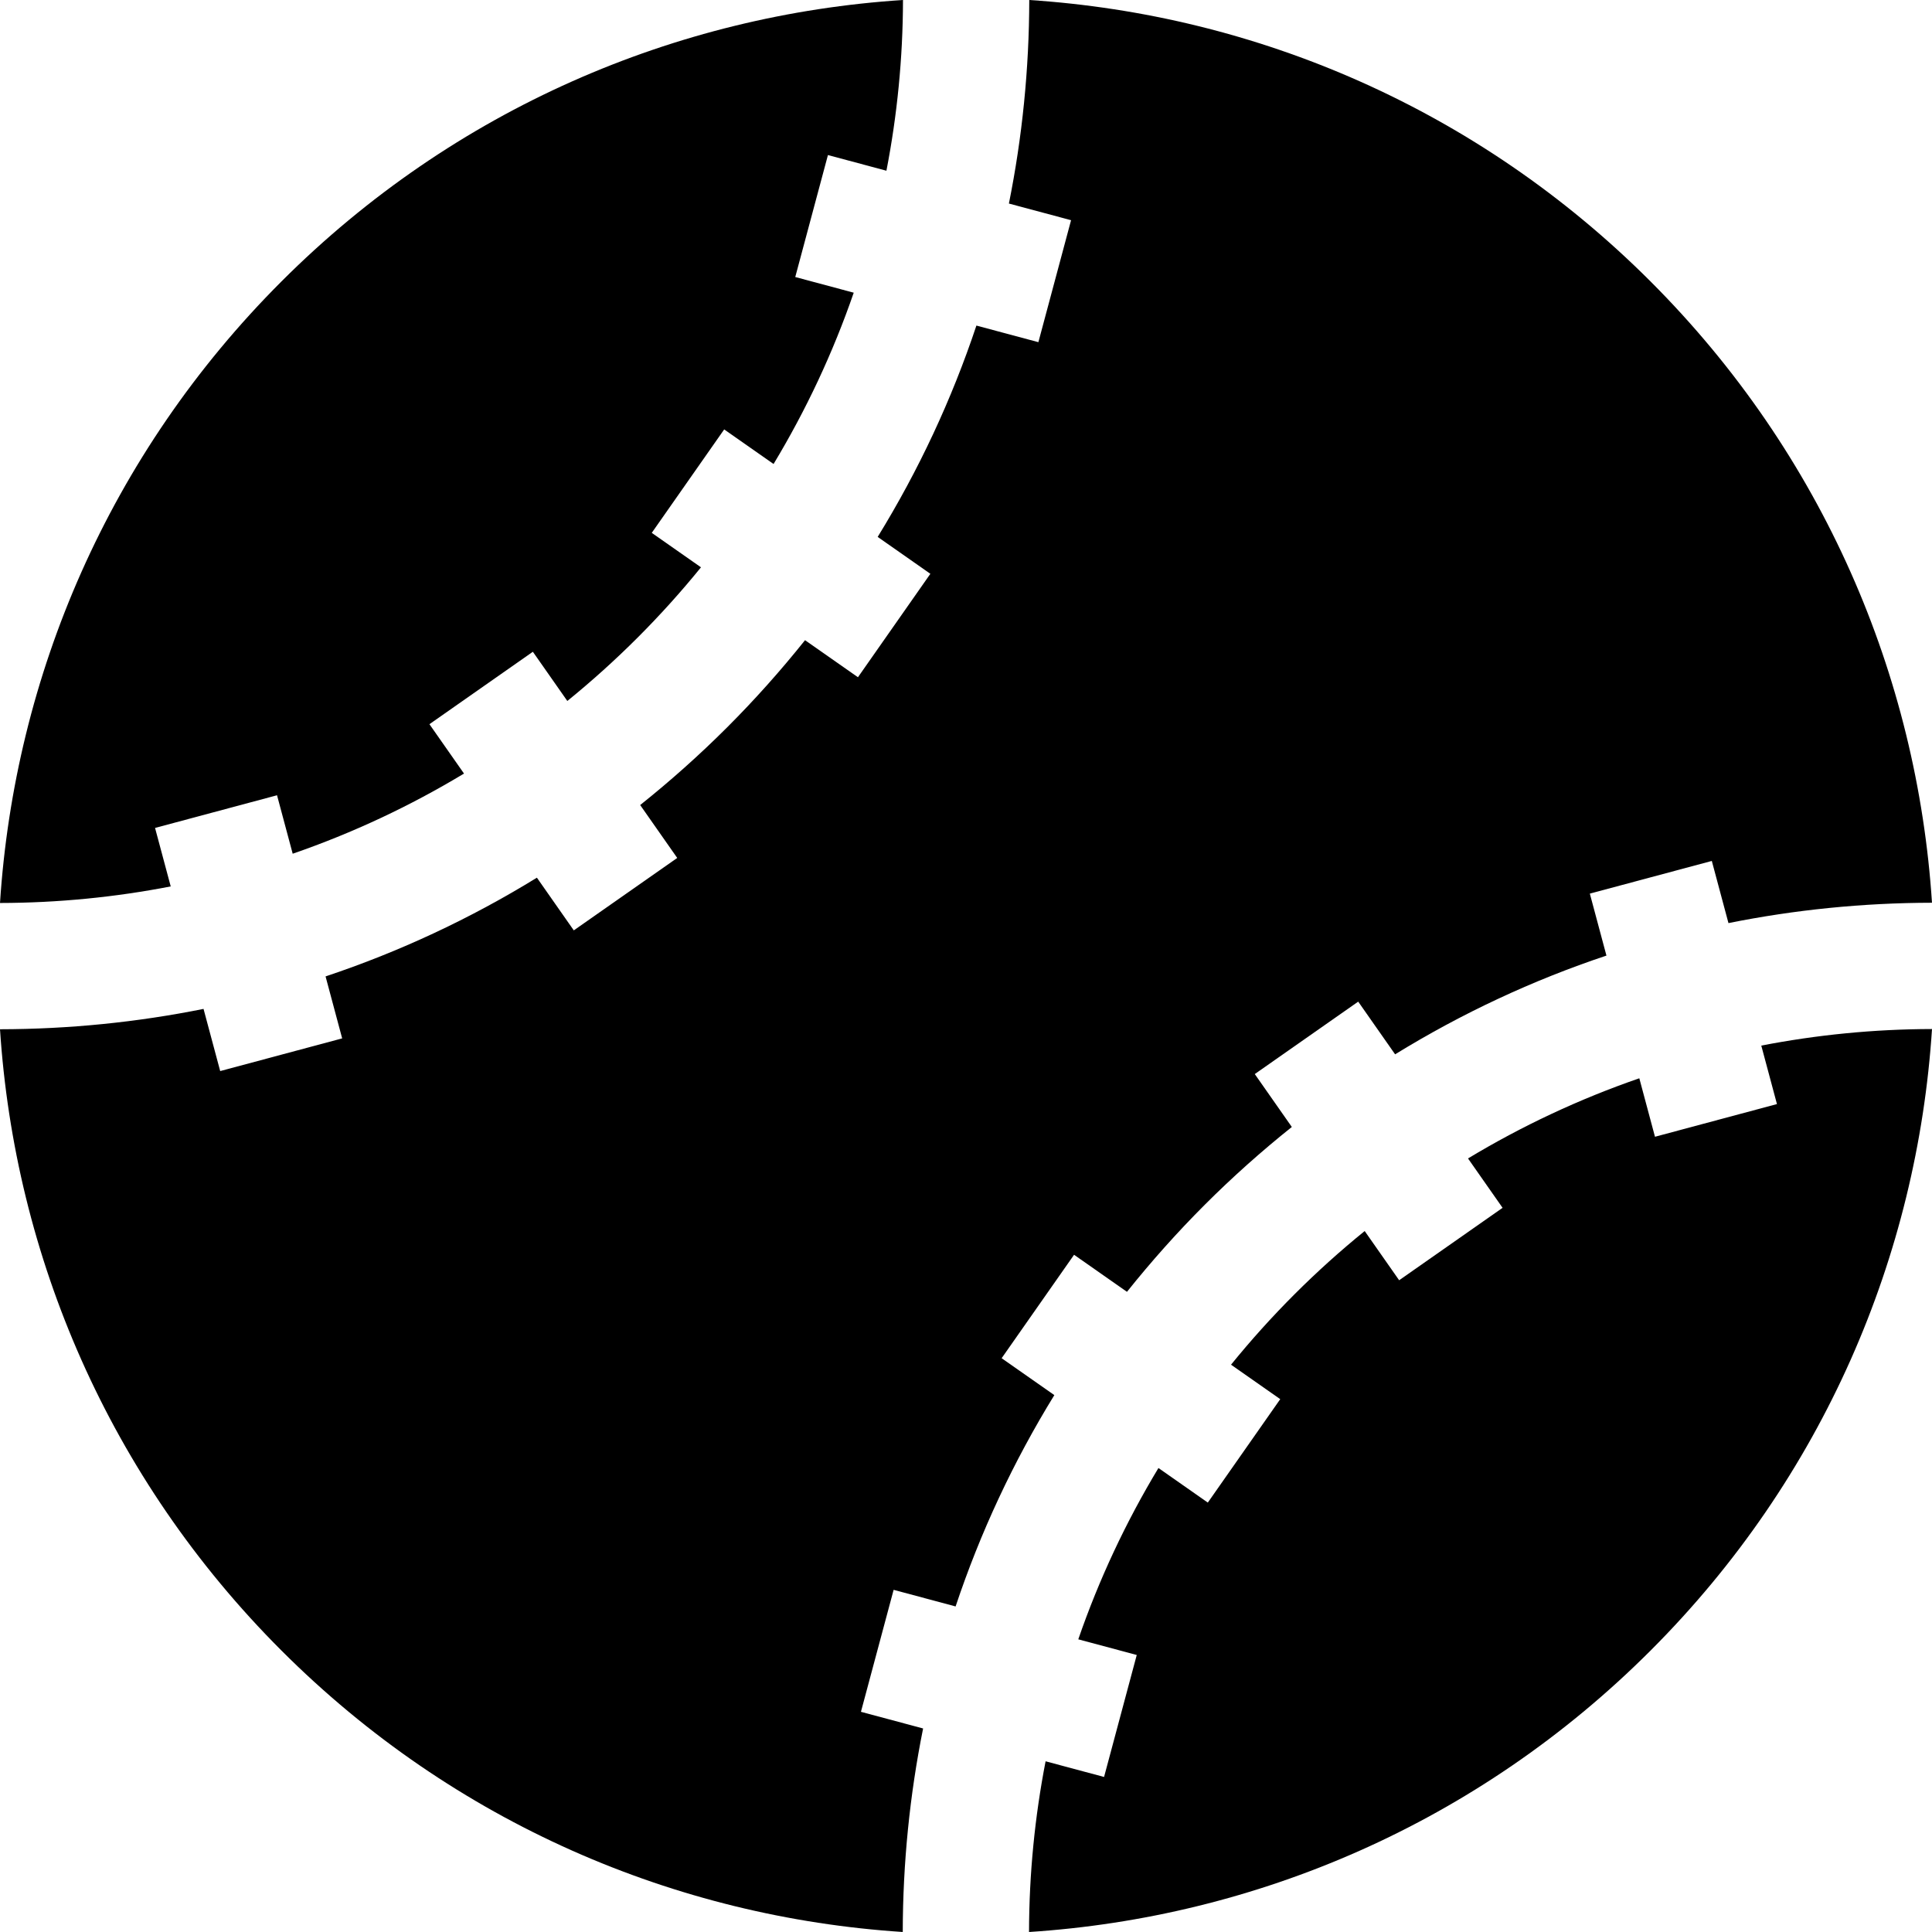
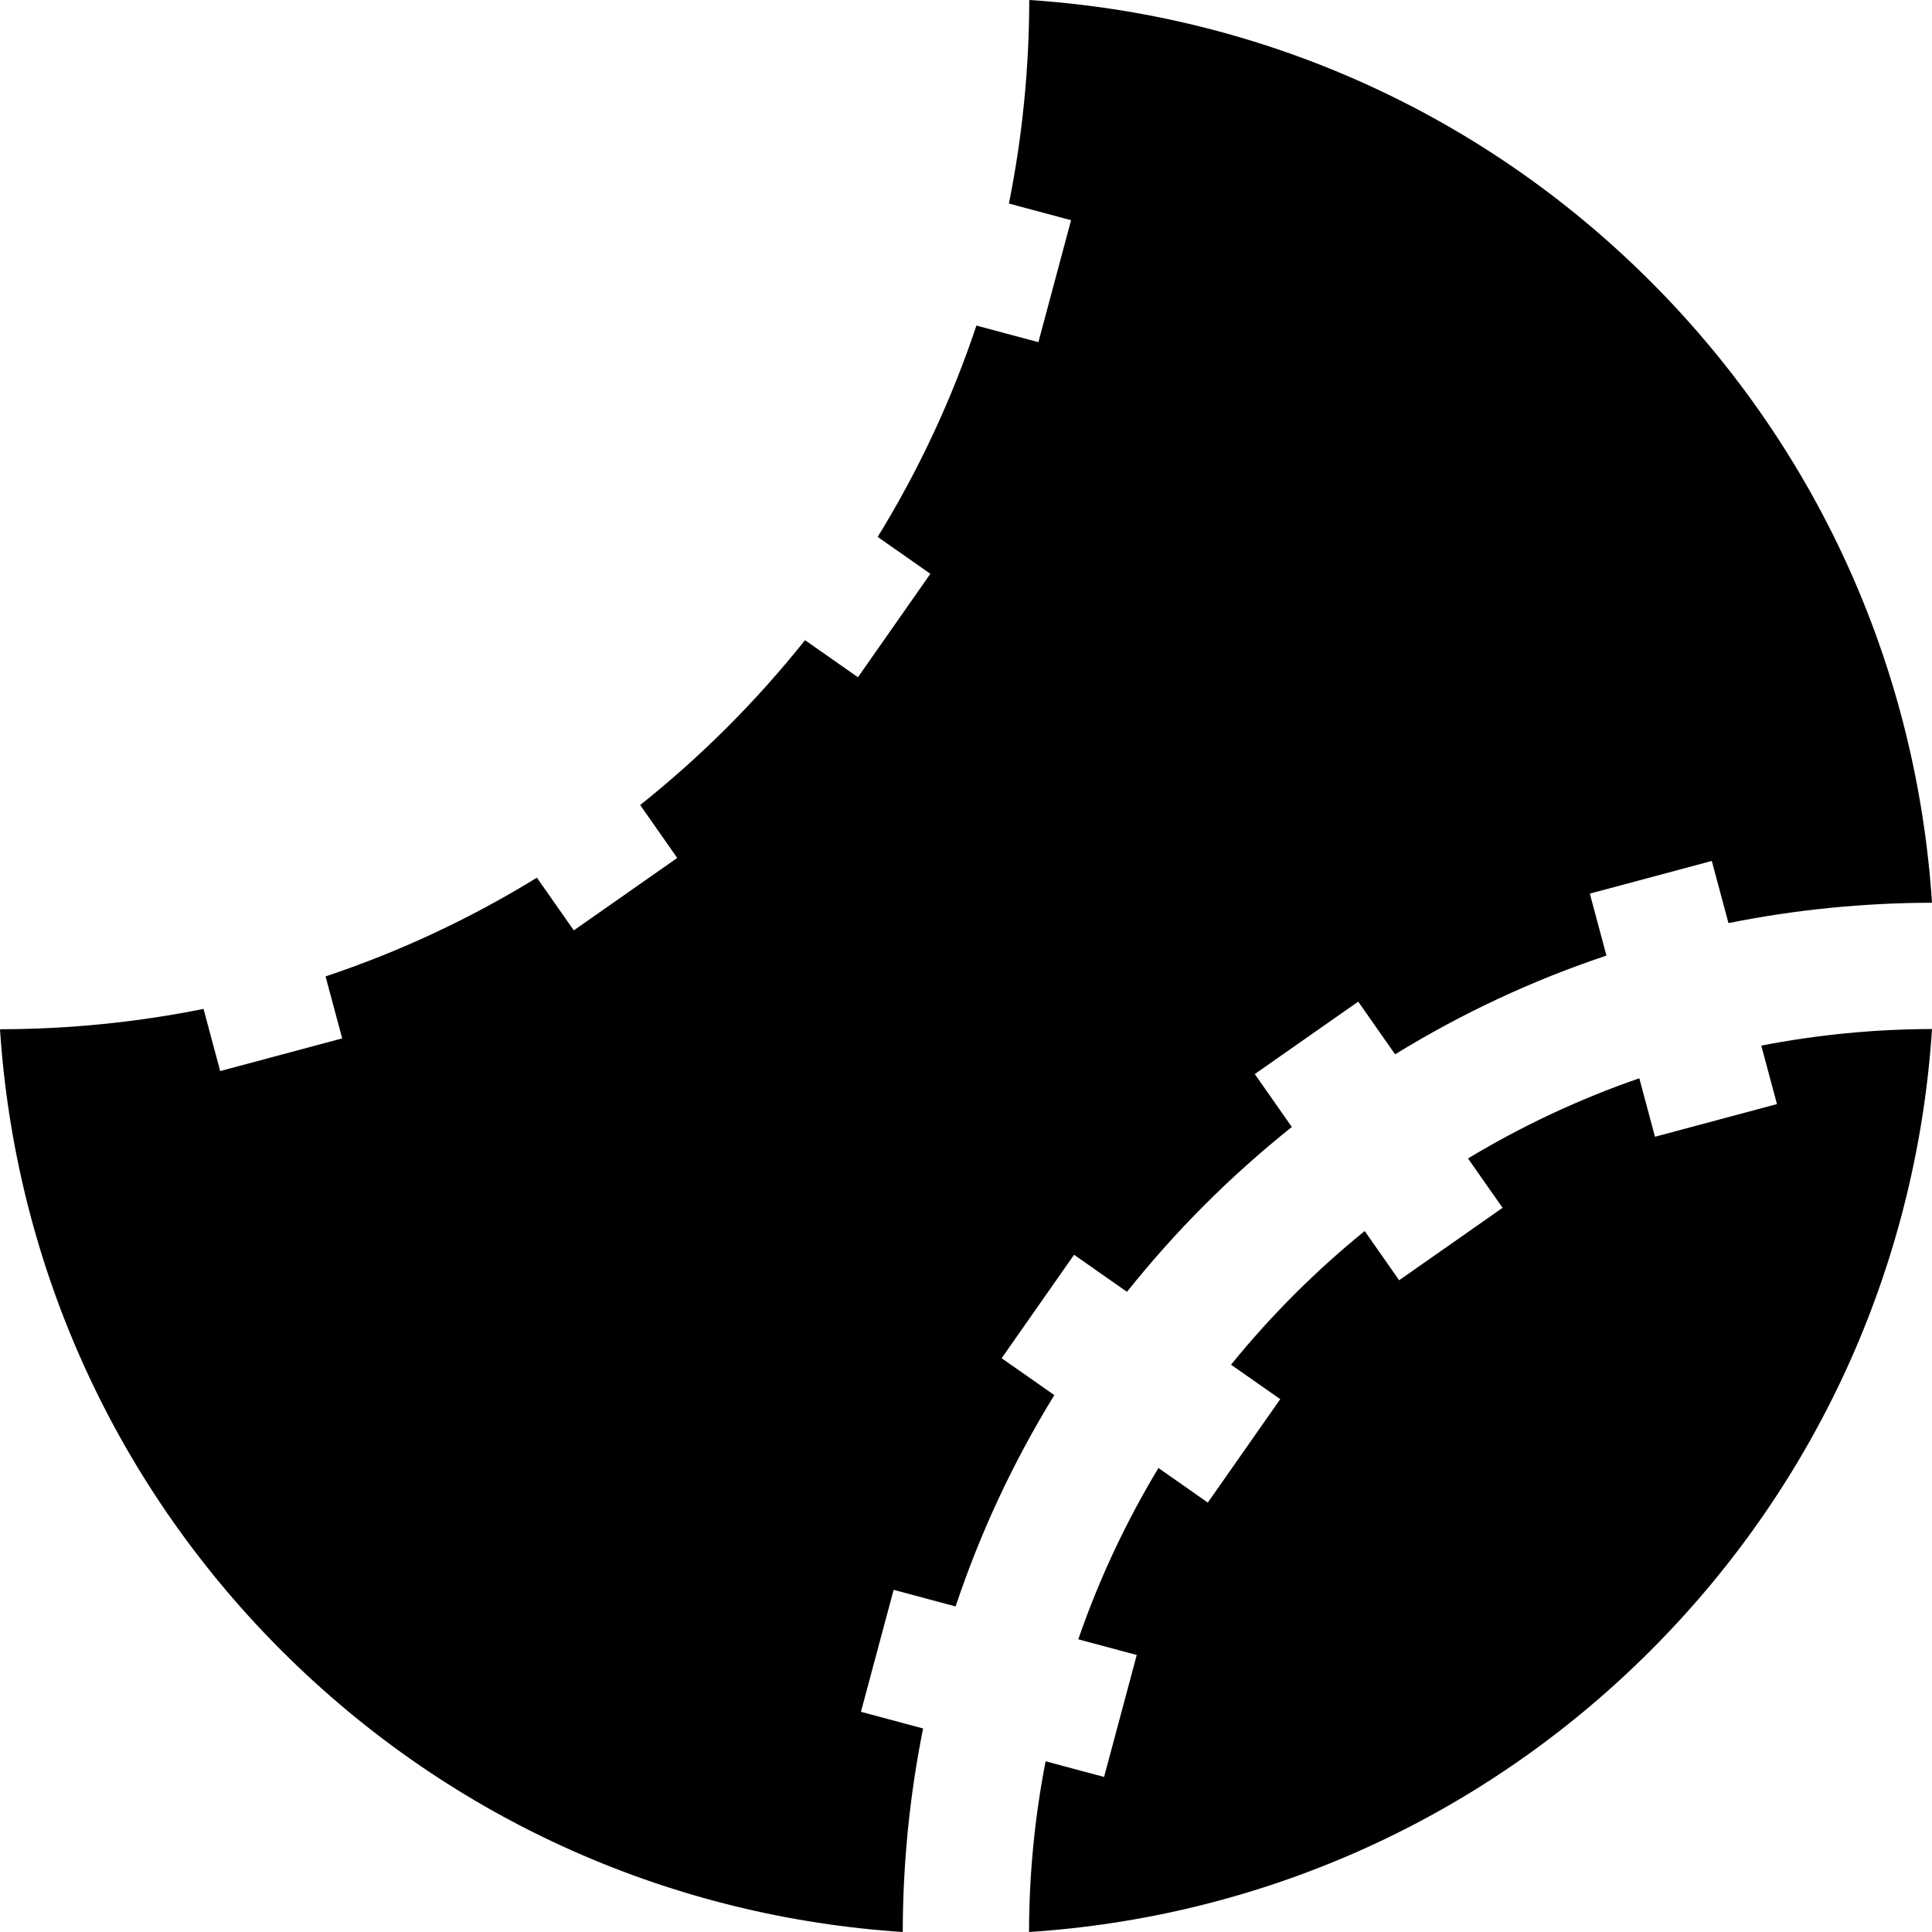
<svg xmlns="http://www.w3.org/2000/svg" version="1.1" id="Capa_1" x="0px" y="0px" viewBox="0 0 459.006 459.006" style="enable-background:new 0 0 459.006 459.006;" xml:space="preserve">
  <g id="XMLID_929_">
    <path id="XMLID_930_" d="M422.17,262.307l-28.978,7.765l-3.722-13.892c-14.306,4.94-27.933,11.347-40.699,19.045l8.214,11.731   l-24.574,17.207l-8.187-11.692c-11.653,9.455-22.299,20.102-31.754,31.754l11.691,8.186l-17.207,24.574l-11.73-8.213   c-7.699,12.766-14.105,26.393-19.045,40.699l13.891,3.722l-7.765,28.978l-13.892-3.722c-2.548,13.137-3.907,26.694-3.937,40.558   c53.777-3.485,106.563-25.764,147.663-66.863c41.101-41.101,63.381-93.889,66.867-147.667c-13.865,0.029-27.421,1.388-40.559,3.937   L422.17,262.307z" />
    <path id="XMLID_931_" d="M204.543,406.693l7.765-28.978l14.724,3.945c5.859-17.557,13.722-34.383,23.457-50.209l-12.52-8.766   l17.207-24.574l12.57,8.802c5.735-7.179,11.891-14.091,18.483-20.684c6.592-6.592,13.504-12.747,20.683-18.482l-8.802-12.57   l24.574-17.207l8.766,12.519c15.826-9.735,32.652-17.598,50.209-23.457l-3.945-14.723l28.978-7.765l3.957,14.768   c15.75-3.168,31.926-4.806,48.353-4.836c-3.5-53.759-25.78-106.524-66.867-147.611C351.051,25.781,298.289,3.502,244.533,0.003   c-0.03,16.427-1.668,32.605-4.837,48.356l14.768,3.957L246.7,81.294l-14.723-3.945c-5.859,17.557-13.722,34.383-23.457,50.209   l12.519,8.766l-17.207,24.574l-12.57-8.802c-5.735,7.179-11.89,14.09-18.482,20.683c-6.593,6.593-13.505,12.748-20.684,18.483   l8.802,12.57l-24.574,17.207l-8.766-12.52c-15.826,9.735-32.651,17.598-50.209,23.457l3.945,14.724l-28.978,7.765l-3.958-14.769   c-15.75,3.168-31.927,4.806-48.354,4.836c3.499,53.756,25.778,106.518,66.862,147.602c41.087,41.087,93.852,63.368,147.611,66.868   c0.03-16.426,1.668-32.602,4.836-48.351L204.543,406.693z" />
-     <path id="XMLID_932_" d="M36.838,196.703l28.978-7.765l3.722,13.891c14.306-4.94,27.933-11.346,40.699-19.045l-8.213-11.73   l24.574-17.207l8.186,11.691c11.653-9.455,22.299-20.101,31.754-31.754l-11.692-8.187l17.207-24.574l11.731,8.214   c7.699-12.766,14.106-26.393,19.045-40.699l-13.892-3.722l7.765-28.978l13.894,3.723c2.549-13.139,3.908-26.696,3.937-40.562   C160.755,3.487,107.967,25.767,66.866,66.869C25.766,107.969,3.486,160.755,0,214.532c13.865-0.029,27.422-1.388,40.56-3.937   L36.838,196.703z" />
  </g>
  <g>
</g>
  <g>
</g>
  <g>
</g>
  <g>
</g>
  <g>
</g>
  <g>
</g>
  <g>
</g>
  <g>
</g>
  <g>
</g>
  <g>
</g>
  <g>
</g>
  <g>
</g>
  <g>
</g>
  <g>
</g>
  <g>
</g>
</svg>